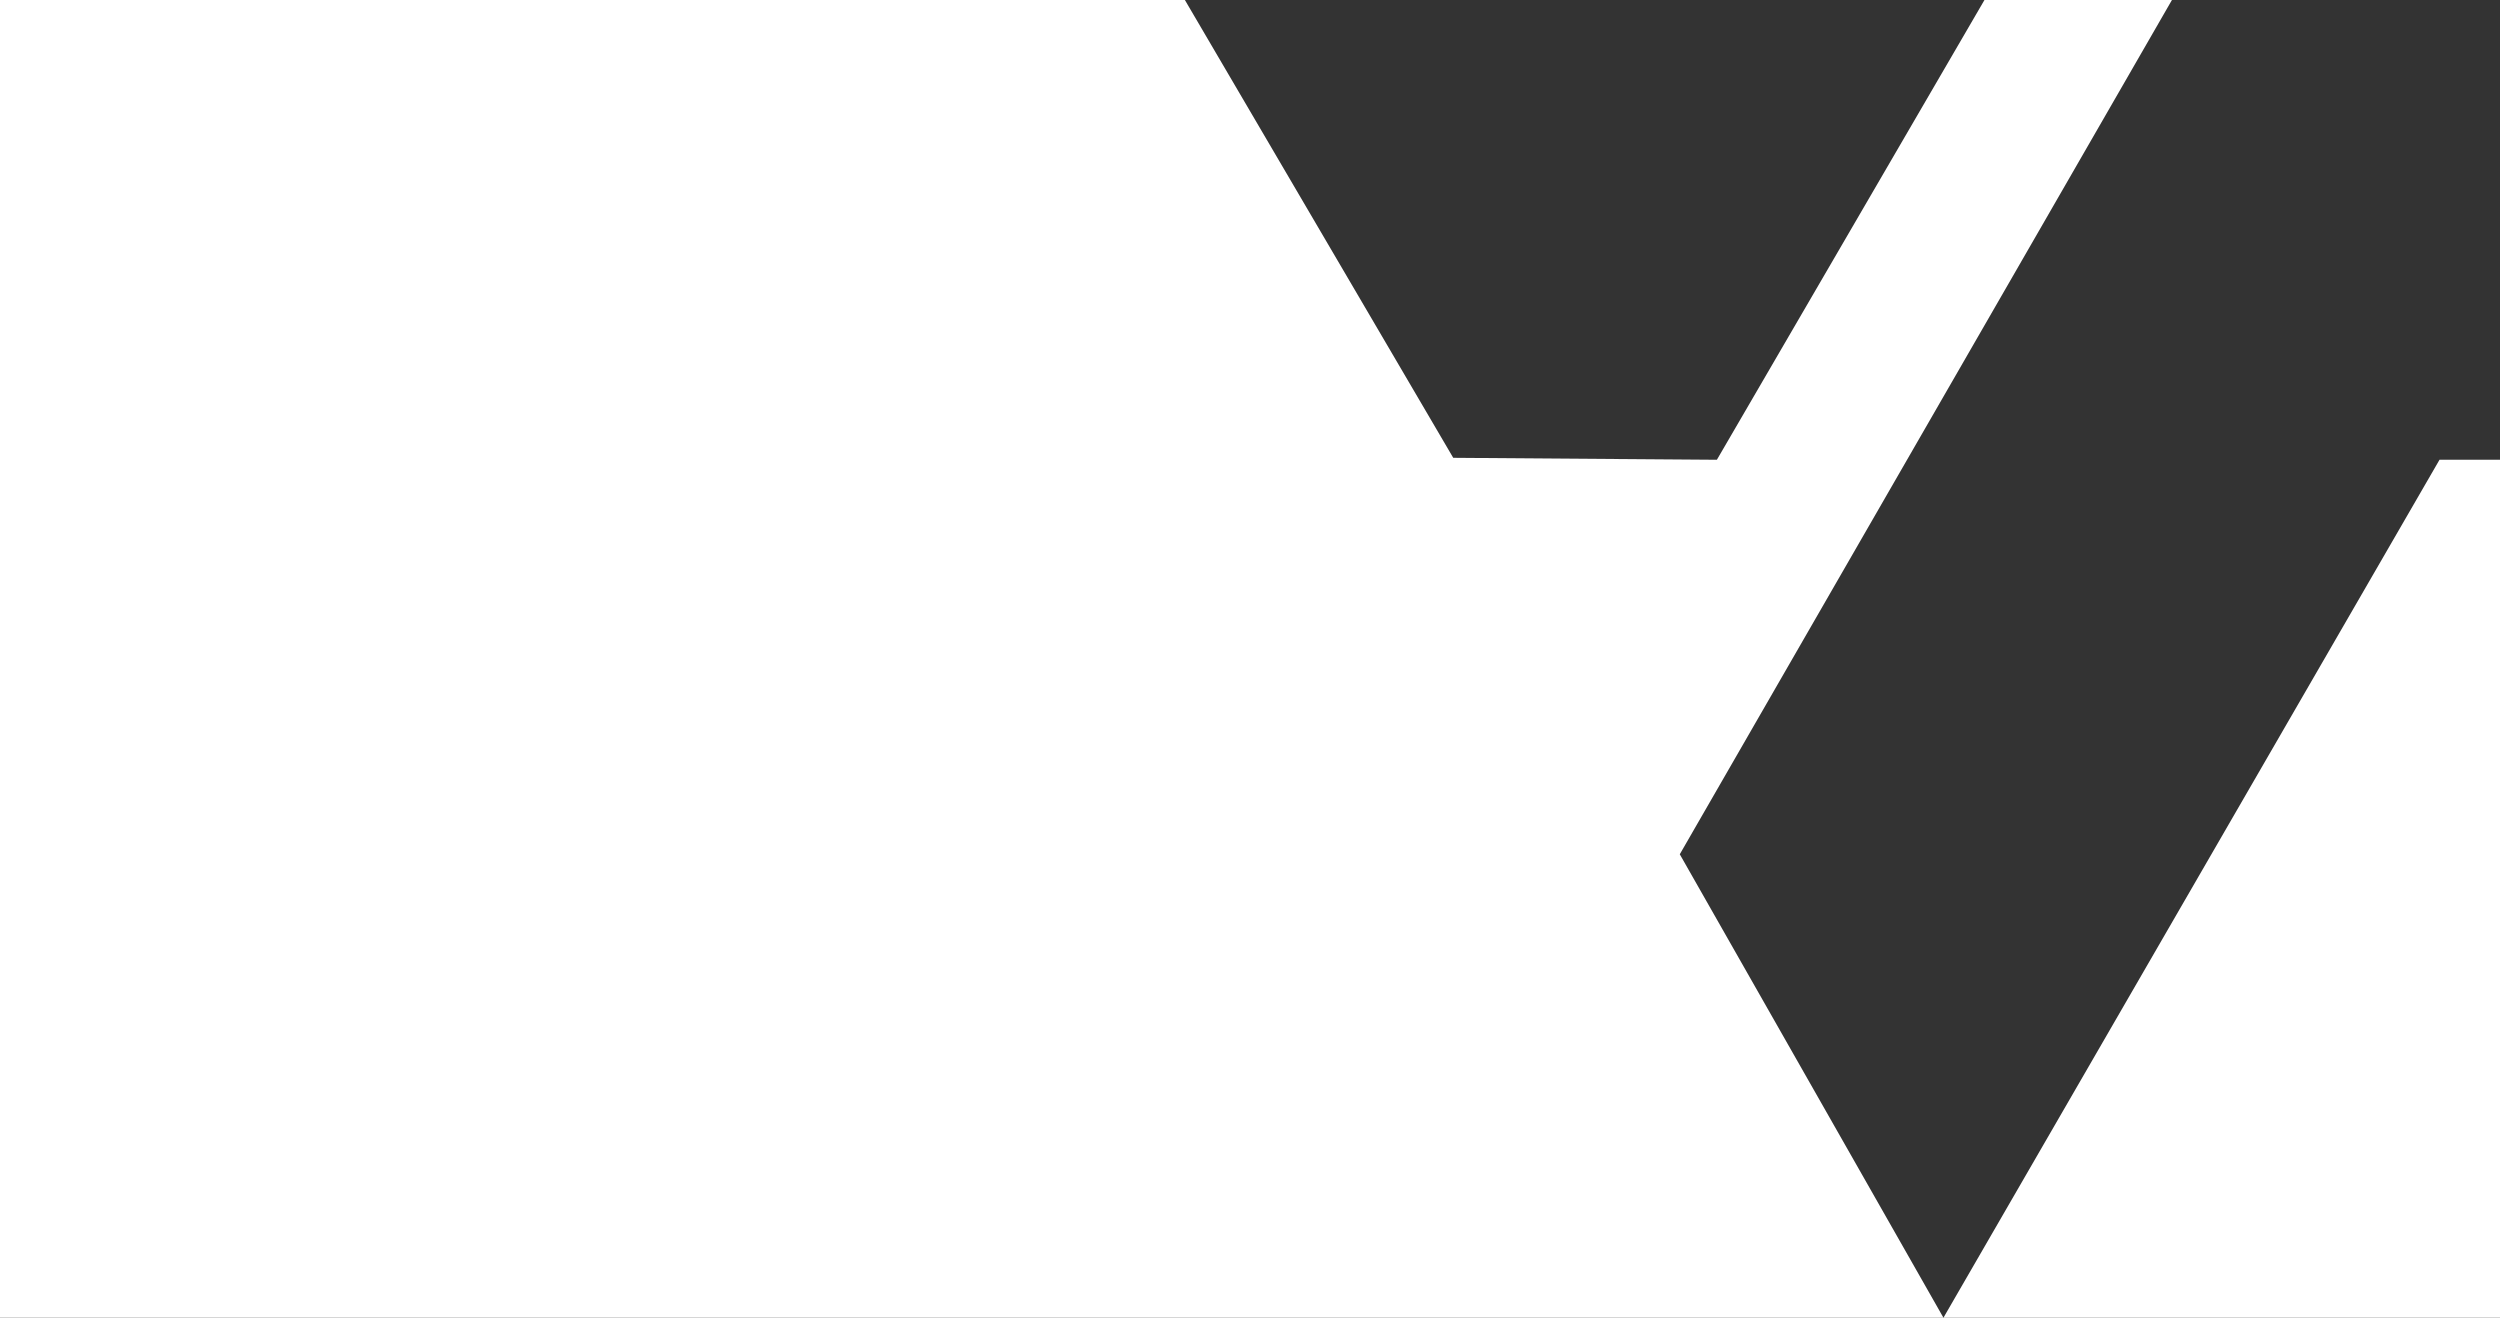
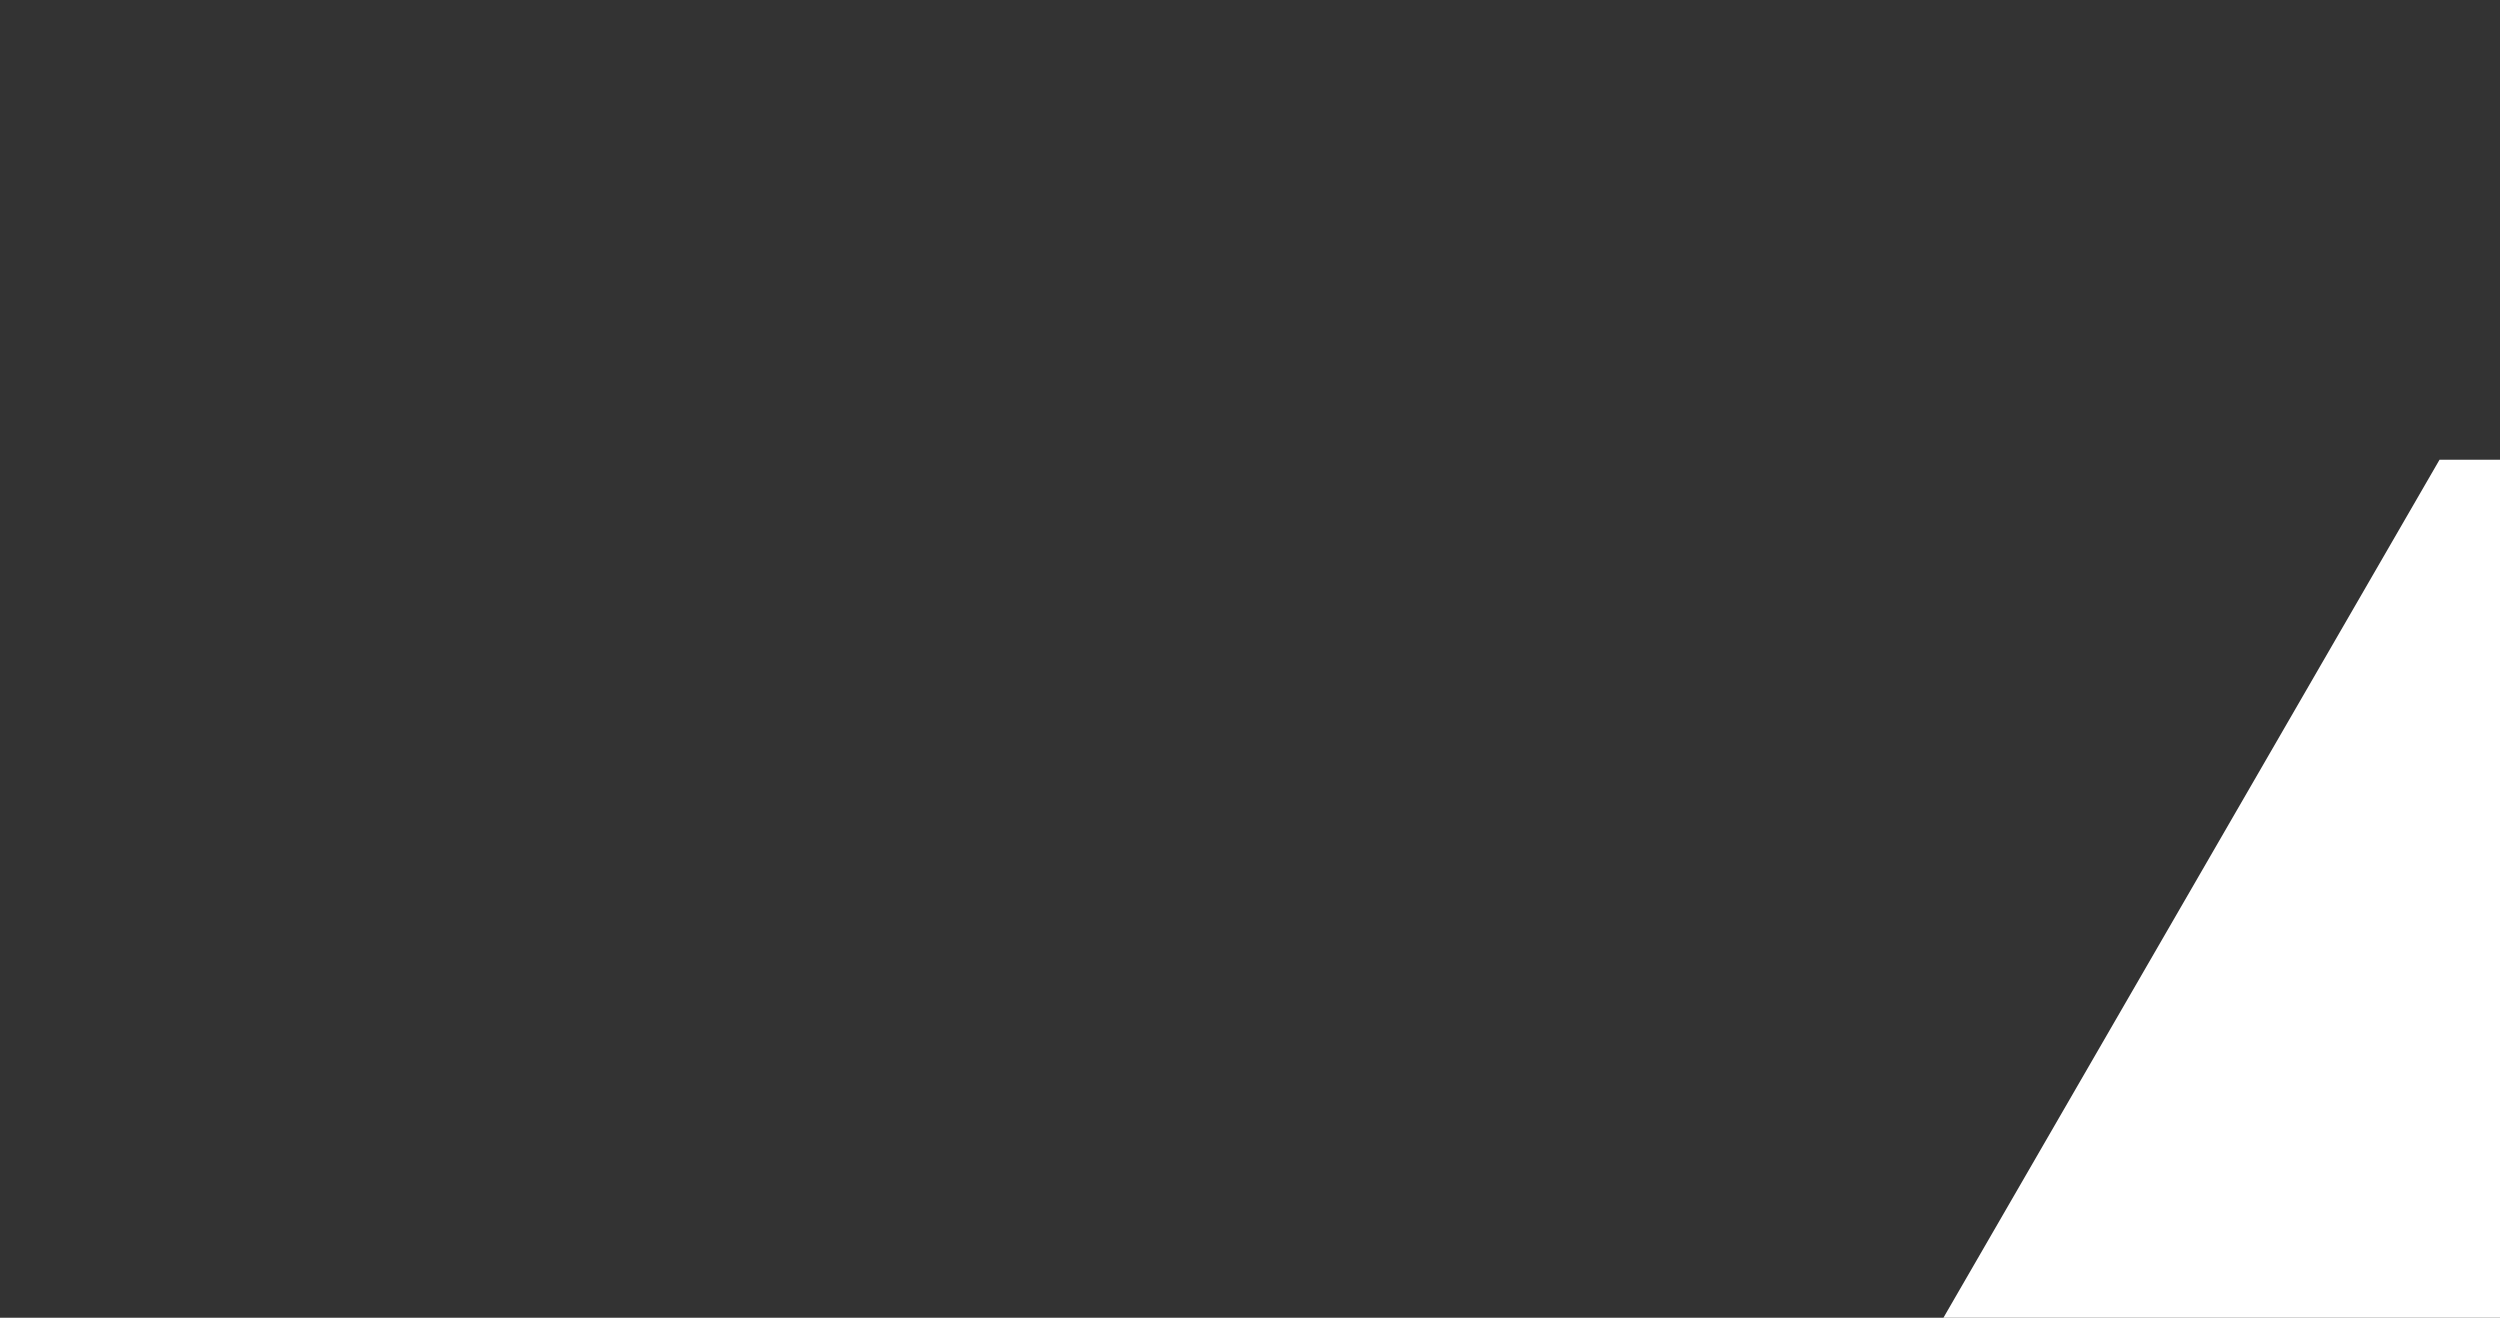
<svg xmlns="http://www.w3.org/2000/svg" version="1.1" id="Layer_1" x="0px" y="0px" width="1920px" height="1012px" viewBox="0 0 1920 1012" enable-background="new 0 0 1920 1012" xml:space="preserve">
  <rect x="0" y="0" width="1920" height="1012" fill="#333333" stroke="none" />
  <g id="_x31_" display="none">
    <g display="inline">
      <polygon fill="#FFFFFF" points="399.117,0.001 0,0.001 0,1012 223.627,1012 19.637,657.584   " />
      <polygon fill="#FFFFFF" points="982.59,0.001 1188.975,354.599 603.107,354.599 223.627,1012 1920,1012 1920,0.001   " />
    </g>
-     <polygon display="inline" fill="#87ADAF" points="252.125,0 49.636,353.099 0,353.099 0,0  " />
  </g>
  <g id="_x32_" display="none">
    <polygon display="inline" fill="#FFFFFF" points="1494.333,1009.676 1290,657 1669.5,0 0,0 0,1012 1920,1012 1920,353.667    1873.667,353.667  " />
    <polygon display="inline" fill="#010202" points="910,0 1113,352 1320,352 1522,0  " />
  </g>
  <g id="_x33_" display="none">
-     <polygon display="inline" fill="#FFFFFF" points="325.623,0 177.13,0 0,306.604 0,559.829  " />
    <polygon display="inline" fill="#FFFFFF" points="0,1012 148.632,1012 0,755.647  " />
-     <polygon display="inline" fill="#FFFFFF" points="907.594,0 1114.024,353.097 528.583,353.097 148.632,1012 1920,1012 1920,0  " />
  </g>
  <g>
-     <polygon fill="#FFFFFF" points="1668.055,0 1524.063,0 1318.573,353.097 1116.083,351.597 910,0 0,0 0,1012 1492.564,1012    1290.074,656.081  " />
    <polygon fill="#FFFFFF" points="1492.564,1012 1920,1012 1920,353.097 1873.545,353.097  " />
  </g>
</svg>